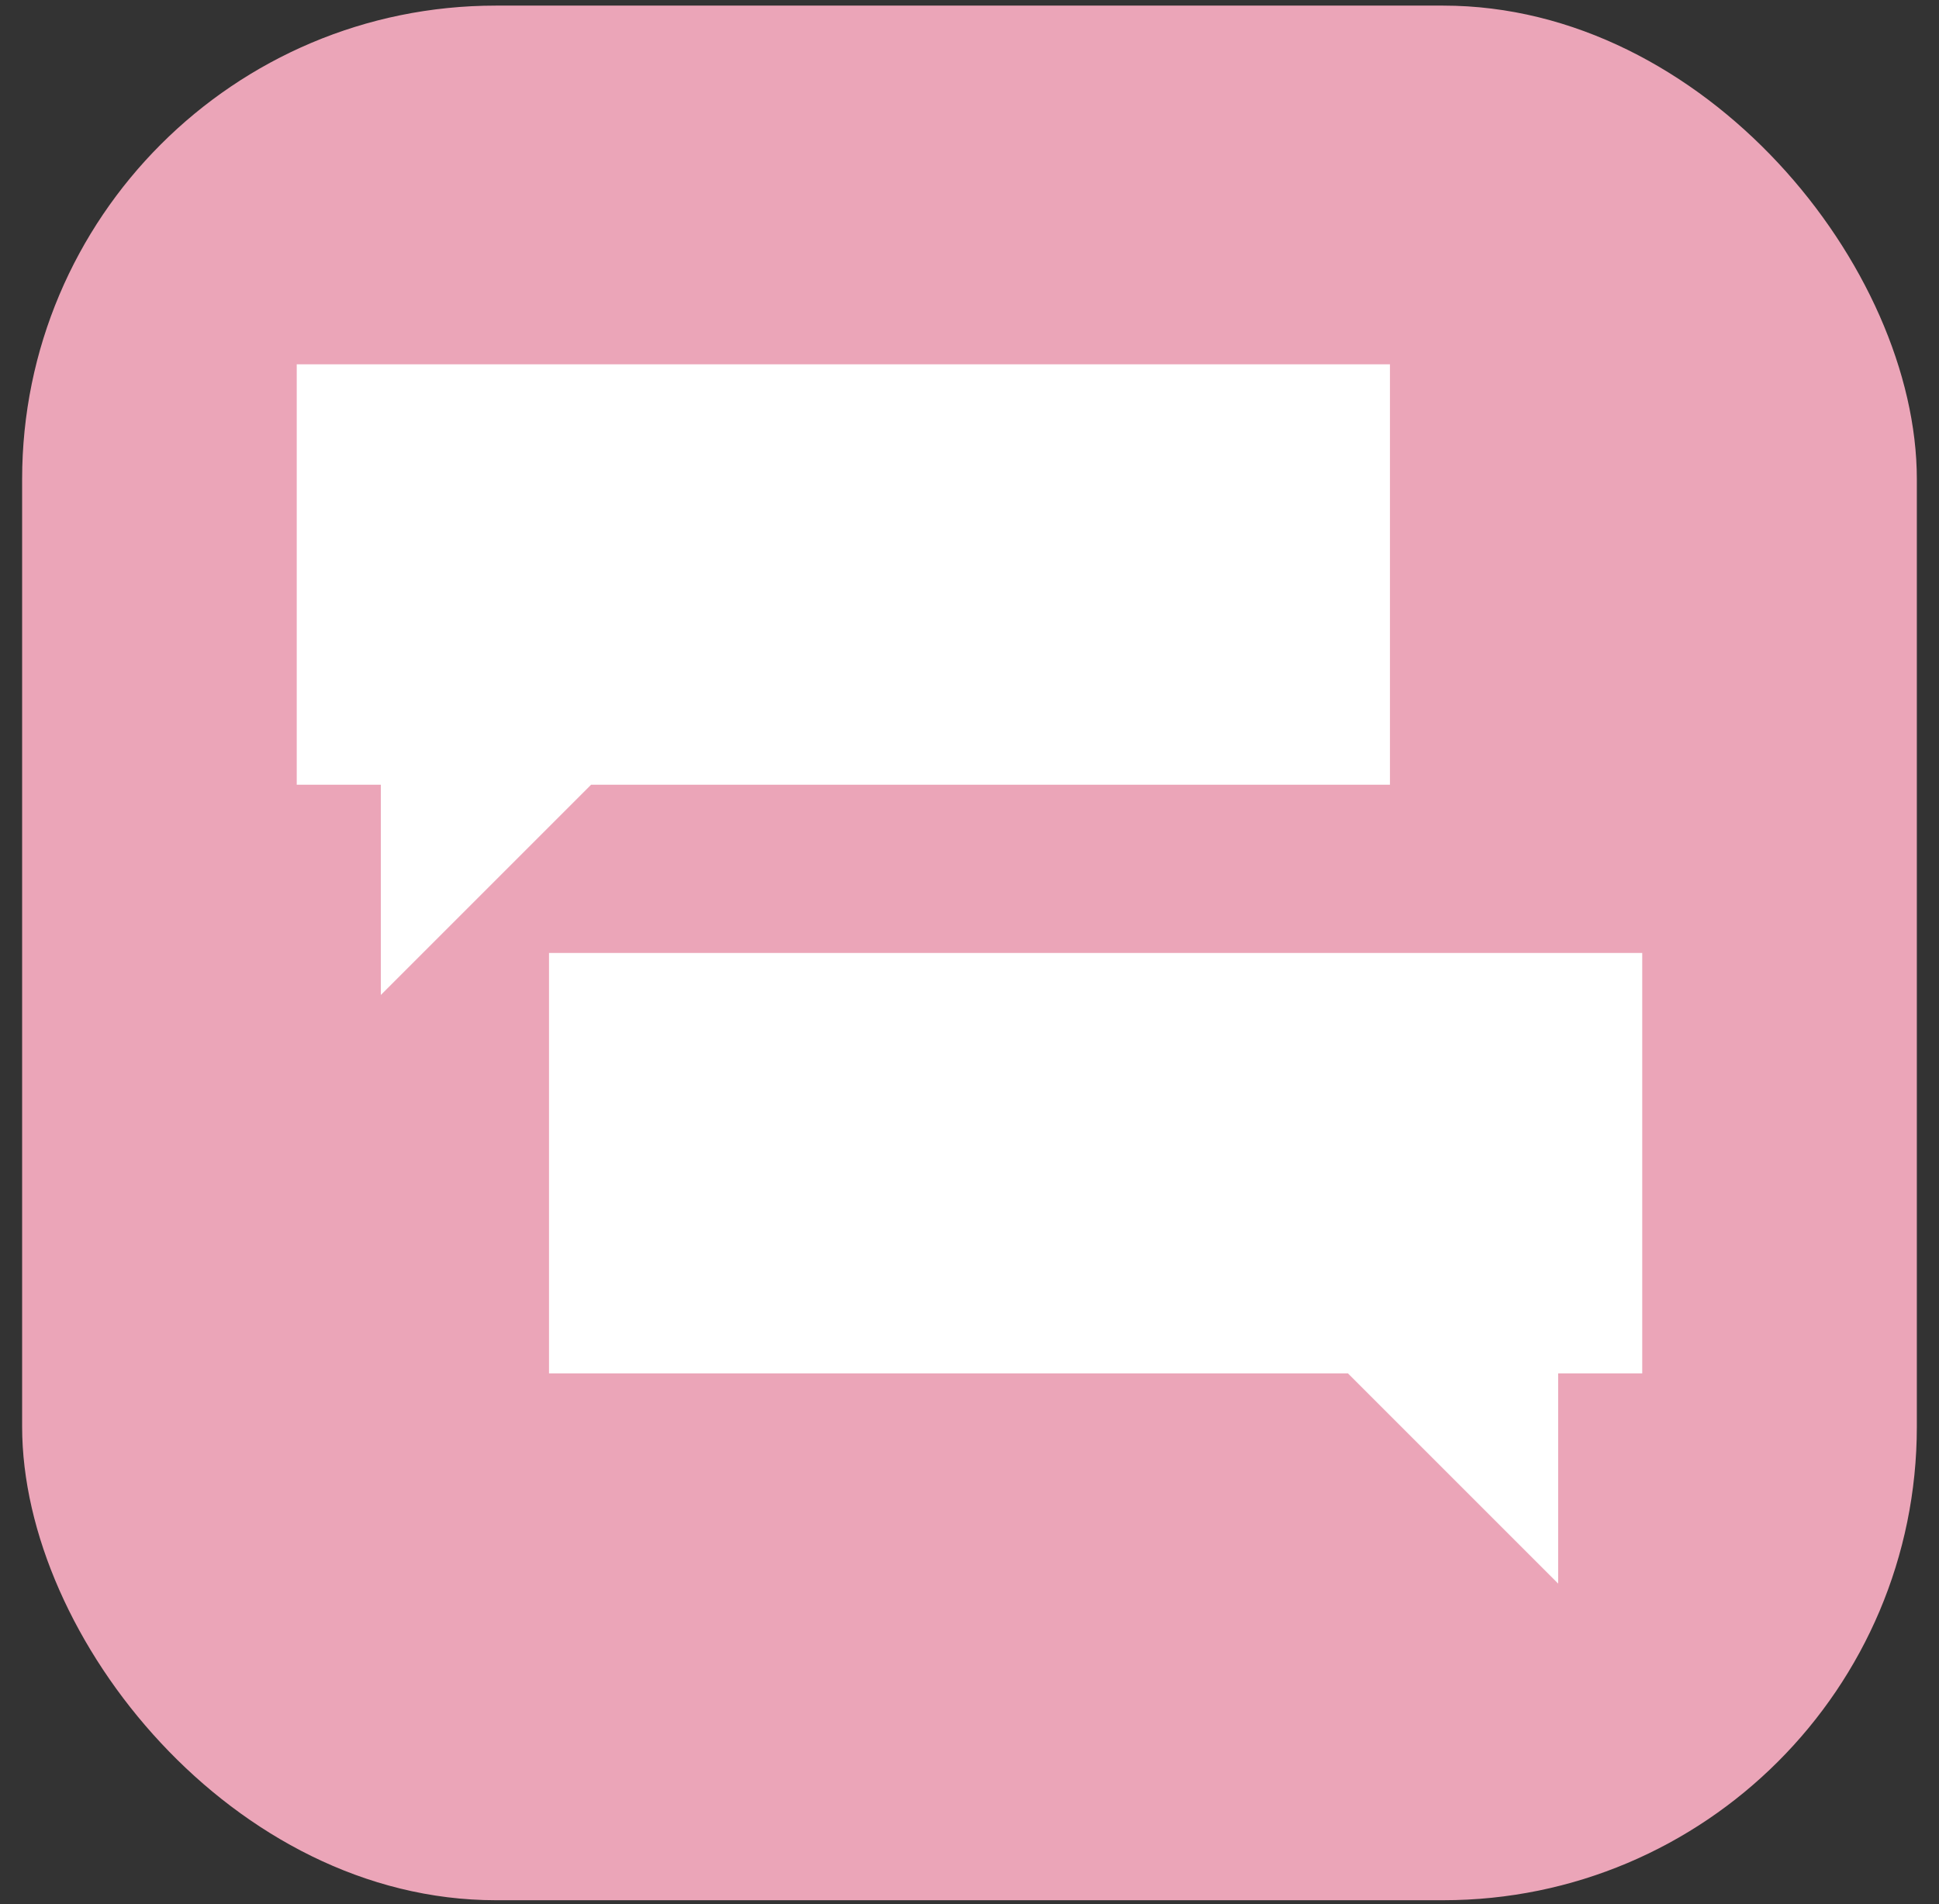
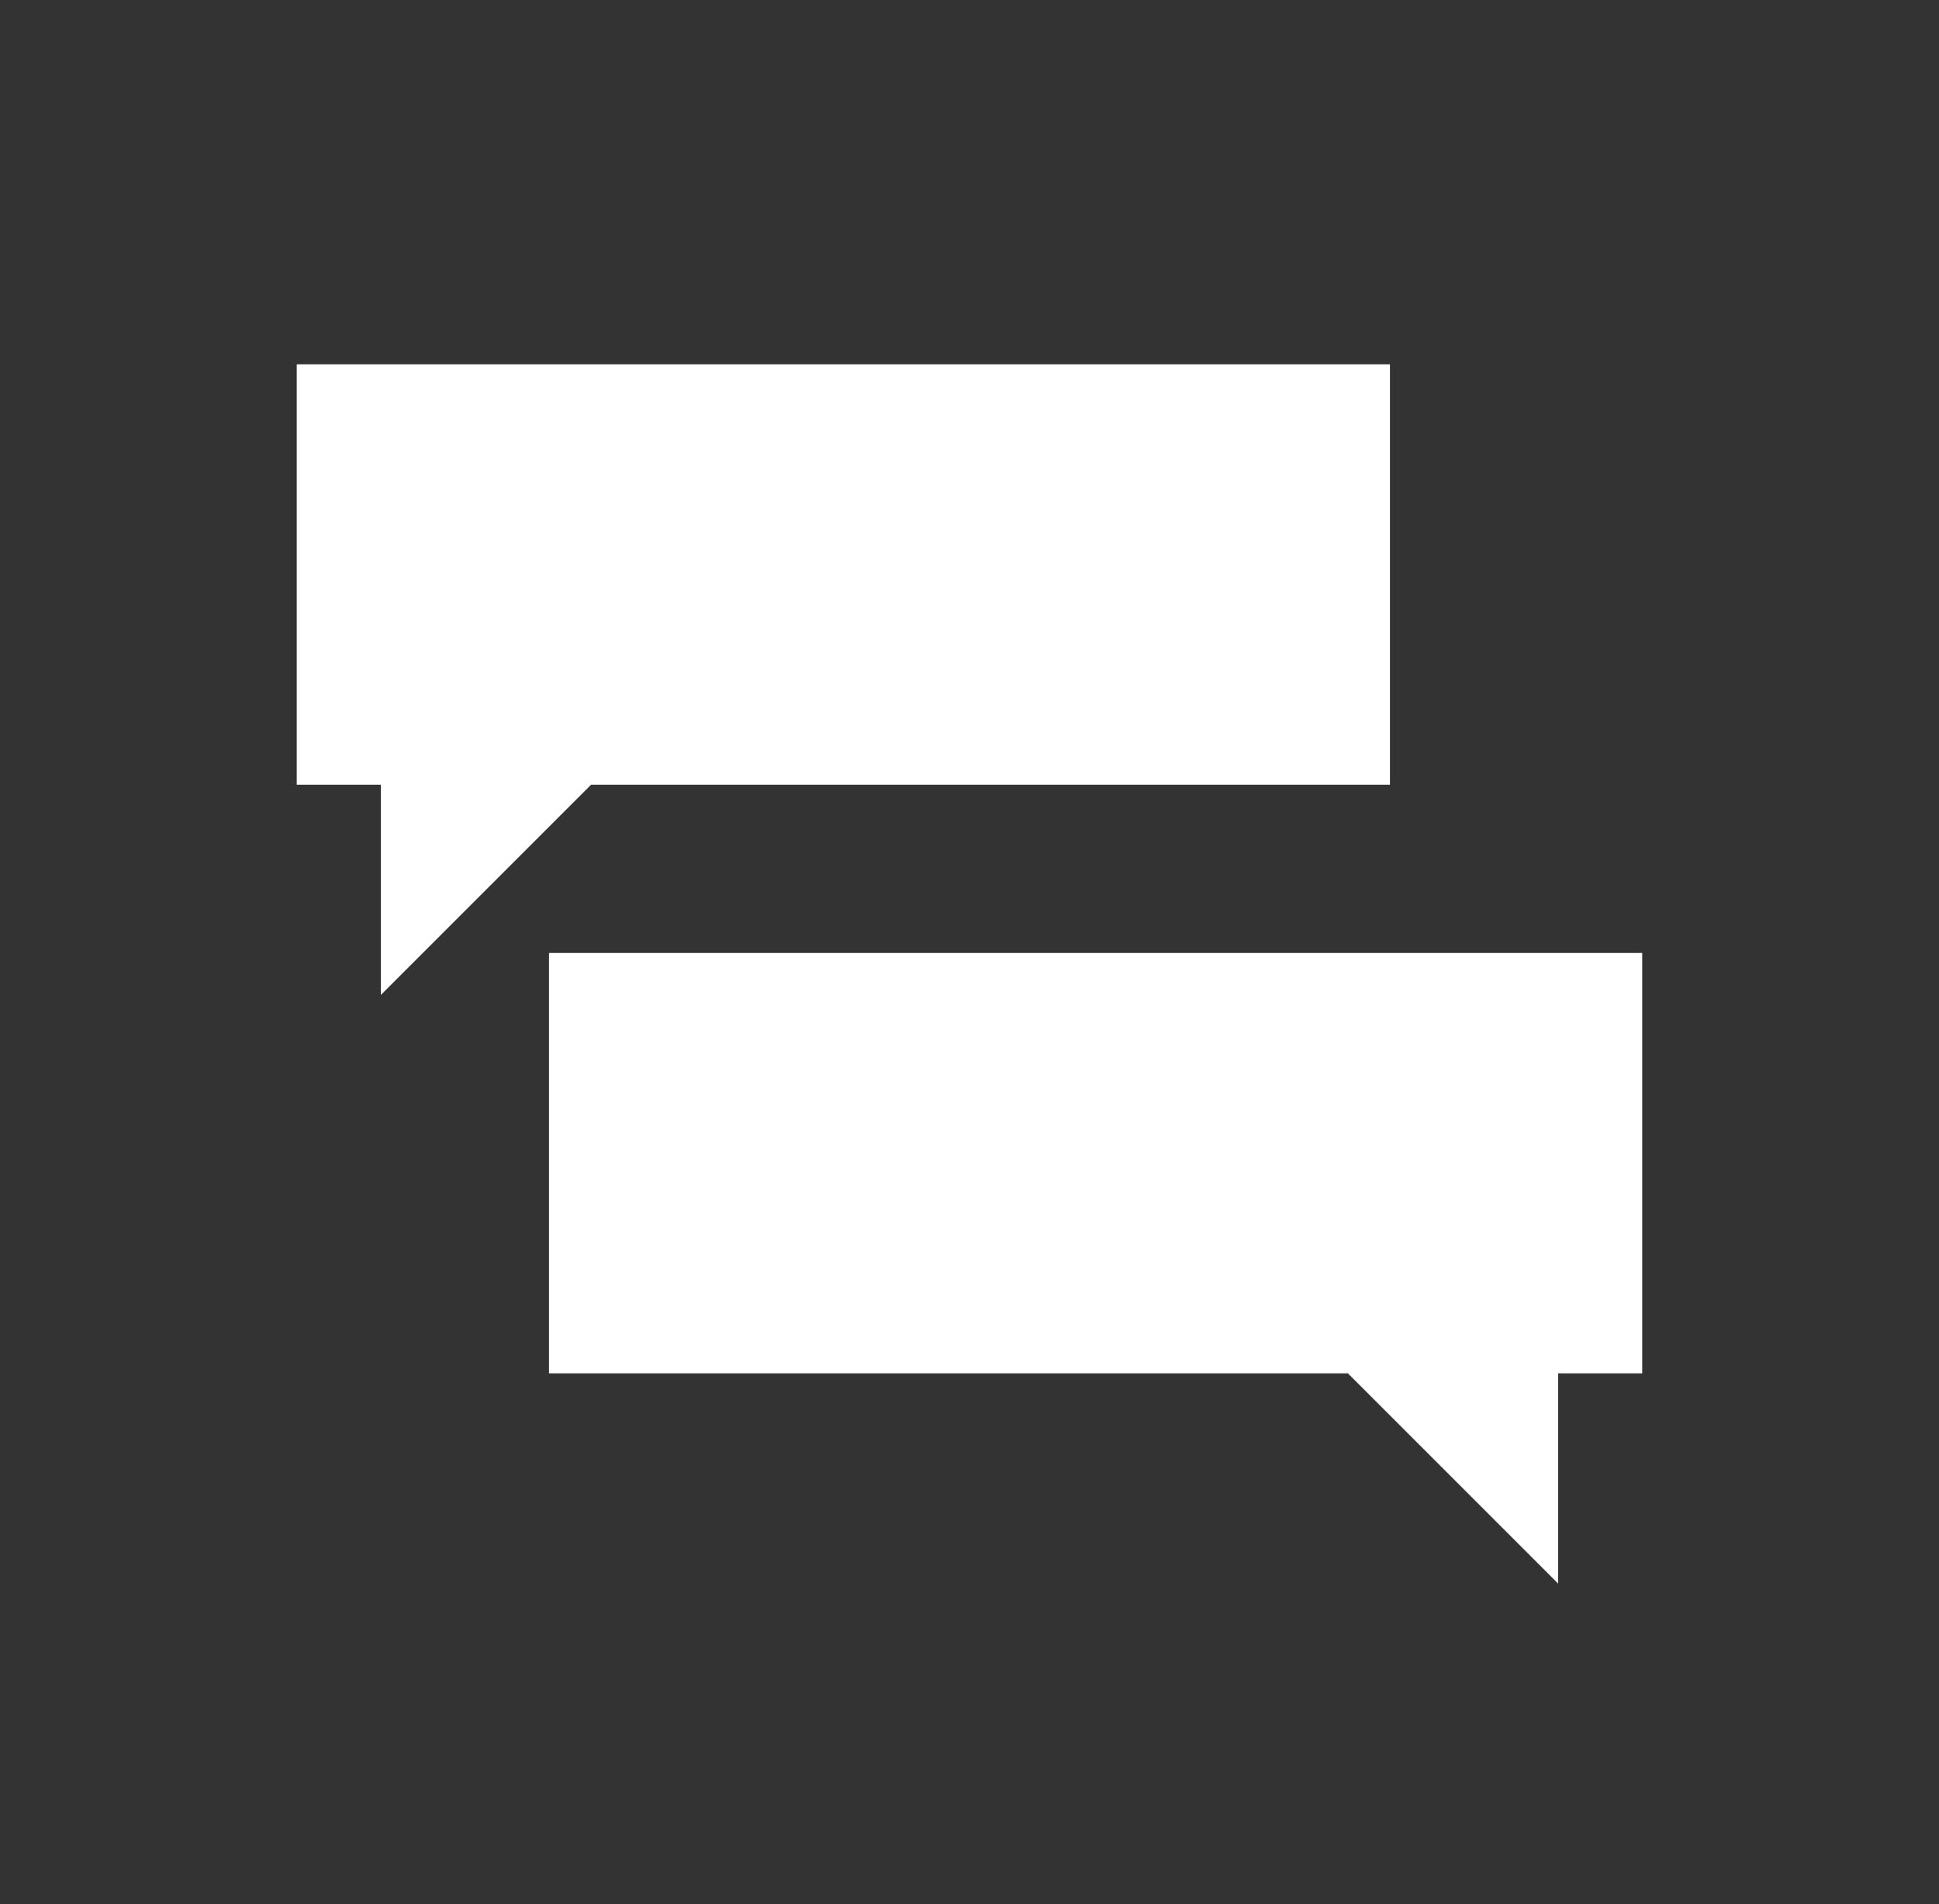
<svg xmlns="http://www.w3.org/2000/svg" width="56" height="55" viewBox="0 0 56 55" fill="none">
  <rect x="0" y="0" width="56" height="55" fill="#333333" stroke="none" />
-   <rect x="0.639" y="0.162" width="54.721" height="54.721" rx="13.68" fill="#EBA5B8" />
  <g clip-path="url(#clip0_25230_3269)">
    <path d="M17.071 22.665L10.999 28.737V22.665H8.57V10.522H40.143V22.665H17.071ZM15.856 27.523H47.429V39.666H45.001V45.738L38.929 39.666H15.856V27.523Z" fill="white" />
  </g>
  <defs>
    <clipPath id="clip0_25230_3269">
      <rect width="38.859" height="38.859" fill="white" transform="translate(8.57 8.093)" />
    </clipPath>
  </defs>
</svg>